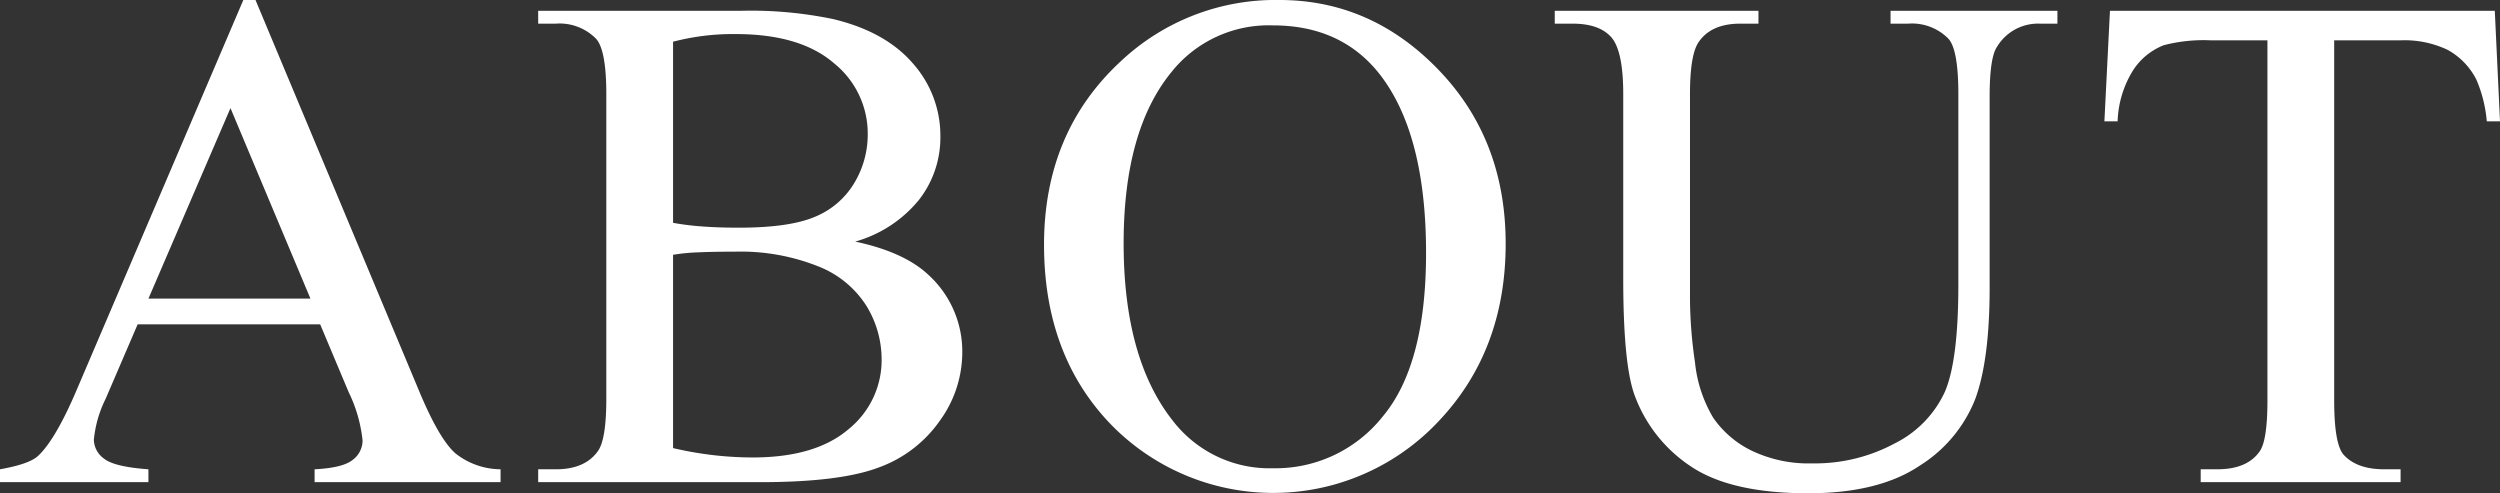
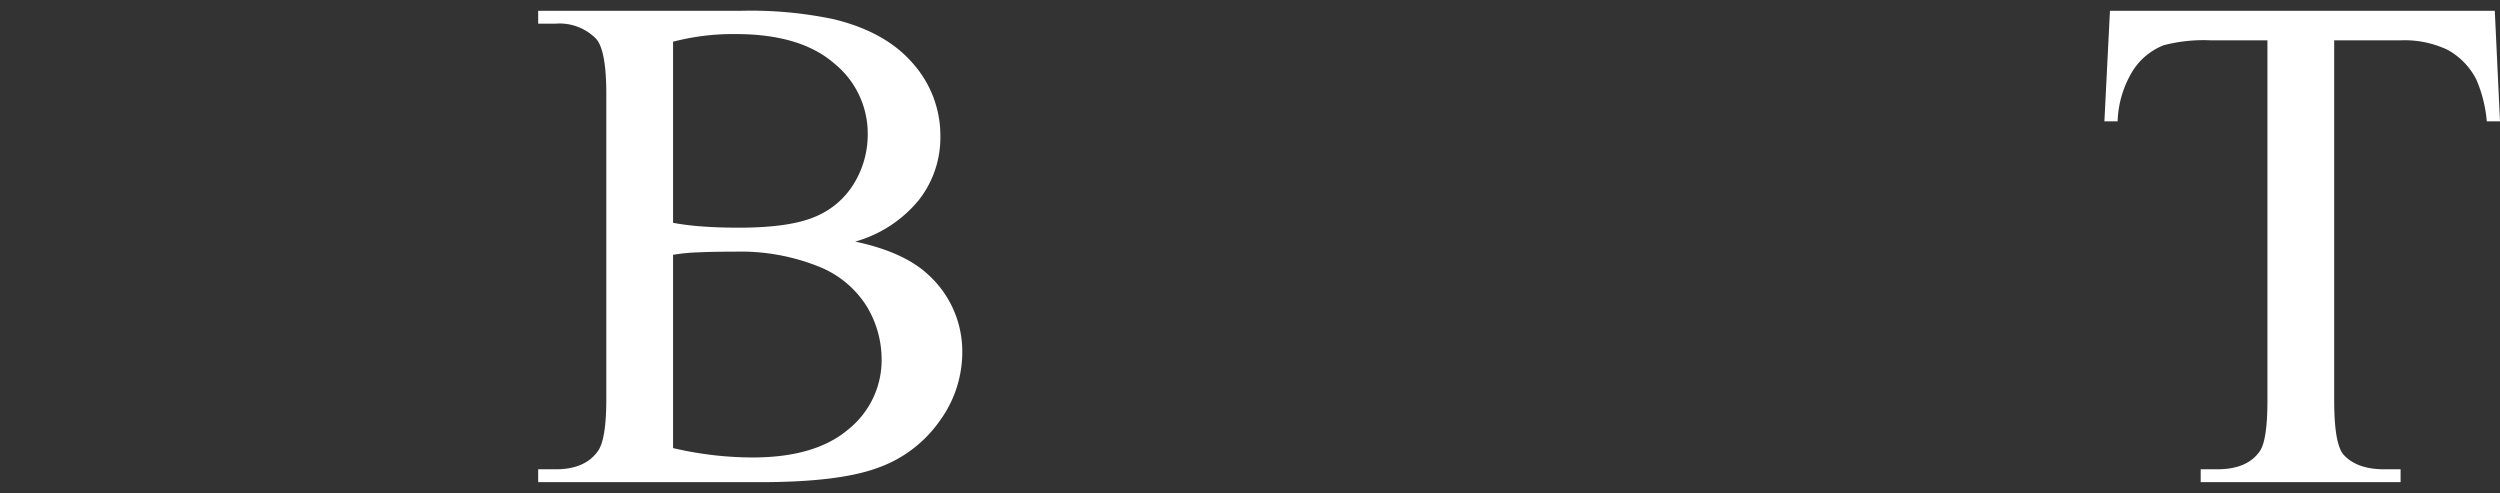
<svg xmlns="http://www.w3.org/2000/svg" viewBox="0 0 316.046 62.358">
  <rect x="0" y="0" width="316.046" height="62.358" fill="#333333" stroke="none" />
  <defs>
    <style>.cls-1{fill:#fff;}</style>
  </defs>
  <g id="レイヤー_2" data-name="レイヤー 2">
    <g id="レイヤー_1_ol" data-name="レイヤー 1_ol">
-       <path class="cls-1" d="M40.474,41.001H17.402l-4.043,9.404a14.889,14.889,0,0,0-1.494,5.186,3.011,3.011,0,0,0,1.296,2.395q1.296,1.033,5.603,1.34v1.626H0v-1.626Q3.735,58.667,4.834,57.612,7.075,55.503,9.8,49.043L30.762,0H32.3L53.042,49.57q2.505,5.977,4.548,7.756a9.276,9.276,0,0,0,5.691,2v1.626H39.771v-1.626q3.56-.175,4.812-1.187A3.06,3.06,0,0,0,45.835,55.679a18.235,18.235,0,0,0-1.758-6.108Zm-1.23-3.252L29.136,13.667,18.765,37.749Z" />
      <path class="cls-1" d="M108.114,30.542q6.196,1.318,9.272,4.219a13.106,13.106,0,0,1,4.263,9.888,14.723,14.723,0,0,1-2.812,8.503,16.079,16.079,0,0,1-7.713,5.933q-4.9,1.868-14.963,1.868h-28.125v-1.626h2.241q3.735,0,5.361-2.373,1.011-1.538,1.011-6.548V11.909q0-5.537-1.274-6.987a6.456,6.456,0,0,0-5.098-1.934H68.036V1.362h25.752A50.86,50.86,0,0,1,105.346,2.417q6.592,1.582,10.063,5.603a13.742,13.742,0,0,1,3.472,9.25,12.799,12.799,0,0,1-2.725,8.02A15.977,15.977,0,0,1,108.114,30.542ZM85.087,28.169a33.317,33.317,0,0,0,3.713.461q2.087.155,4.593.154,6.416,0,9.646-1.384a10.335,10.335,0,0,0,4.944-4.241,11.905,11.905,0,0,0,1.714-6.24,11.398,11.398,0,0,0-4.263-8.921q-4.263-3.691-12.437-3.691a29.866,29.866,0,0,0-7.91.967Zm0,28.477A44.286,44.286,0,0,0,95.15,57.832q7.954,0,12.129-3.582a11.215,11.215,0,0,0,4.175-8.855,12.981,12.981,0,0,0-1.89-6.68,12.665,12.665,0,0,0-6.152-5.054,26.57,26.57,0,0,0-10.547-1.846q-2.725,0-4.658.088a23.819,23.819,0,0,0-3.12.308Z" />
-       <path class="cls-1" d="M161.736,0q11.602,0,20.104,8.811,8.505,8.811,8.504,21.995,0,13.579-8.569,22.544a28.646,28.646,0,0,1-41.419.22q-8.37-8.744-8.371-22.632,0-14.194,9.668-23.159A28.521,28.521,0,0,1,161.736,0Zm-.835,3.208a15.723,15.723,0,0,0-12.832,5.933q-6.021,7.383-6.021,21.621,0,14.591,6.24,22.456a15.419,15.419,0,0,0,12.656,5.977,17.29,17.29,0,0,0,13.864-6.548q5.473-6.548,5.472-20.654,0-15.293-6.021-22.808Q169.427,3.209,160.901,3.208Z" />
-       <path class="cls-1" d="M239.001,2.988V1.362h21.094v1.626h-2.241a6.054,6.054,0,0,0-5.405,2.944q-.923,1.362-.923,6.328V36.431q0,8.965-1.779,13.909a17.46,17.46,0,0,1-6.988,8.481q-5.206,3.537-14.172,3.538-9.756,0-14.81-3.384a18.324,18.324,0,0,1-7.163-9.097Q205.207,45.967,205.207,35.2v-23.291q0-5.493-1.516-7.207-1.518-1.714-4.9-1.714H196.55V1.362h25.752v1.626H220.017q-3.691,0-5.273,2.329-1.099,1.582-1.099,6.592V37.881a57.231,57.231,0,0,0,.637,7.954,16.929,16.929,0,0,0,2.308,6.987,12.544,12.544,0,0,0,4.812,4.131,16.638,16.638,0,0,0,7.713,1.626,21.266,21.266,0,0,0,10.459-2.549,13.659,13.659,0,0,0,6.307-6.526q1.69-3.977,1.691-13.469v-24.126q0-5.58-1.23-6.987a6.456,6.456,0,0,0-5.098-1.934Z" />
      <path class="cls-1" d="M315.387,1.362l.659,13.975H314.376a16.876,16.876,0,0,0-1.318-5.273,8.832,8.832,0,0,0-3.625-3.757,12.648,12.648,0,0,0-5.955-1.208H295.084V50.625q0,5.494,1.187,6.855,1.67,1.846,5.142,1.846h2.065v1.626H278.209v-1.626h2.109q3.779,0,5.361-2.285.967-1.406.967-6.416V5.098H279.483a19.973,19.973,0,0,0-5.933.615,8.145,8.145,0,0,0-3.911,3.208,12.988,12.988,0,0,0-1.934,6.416h-1.67l.703-13.975Z" />
    </g>
  </g>
</svg>